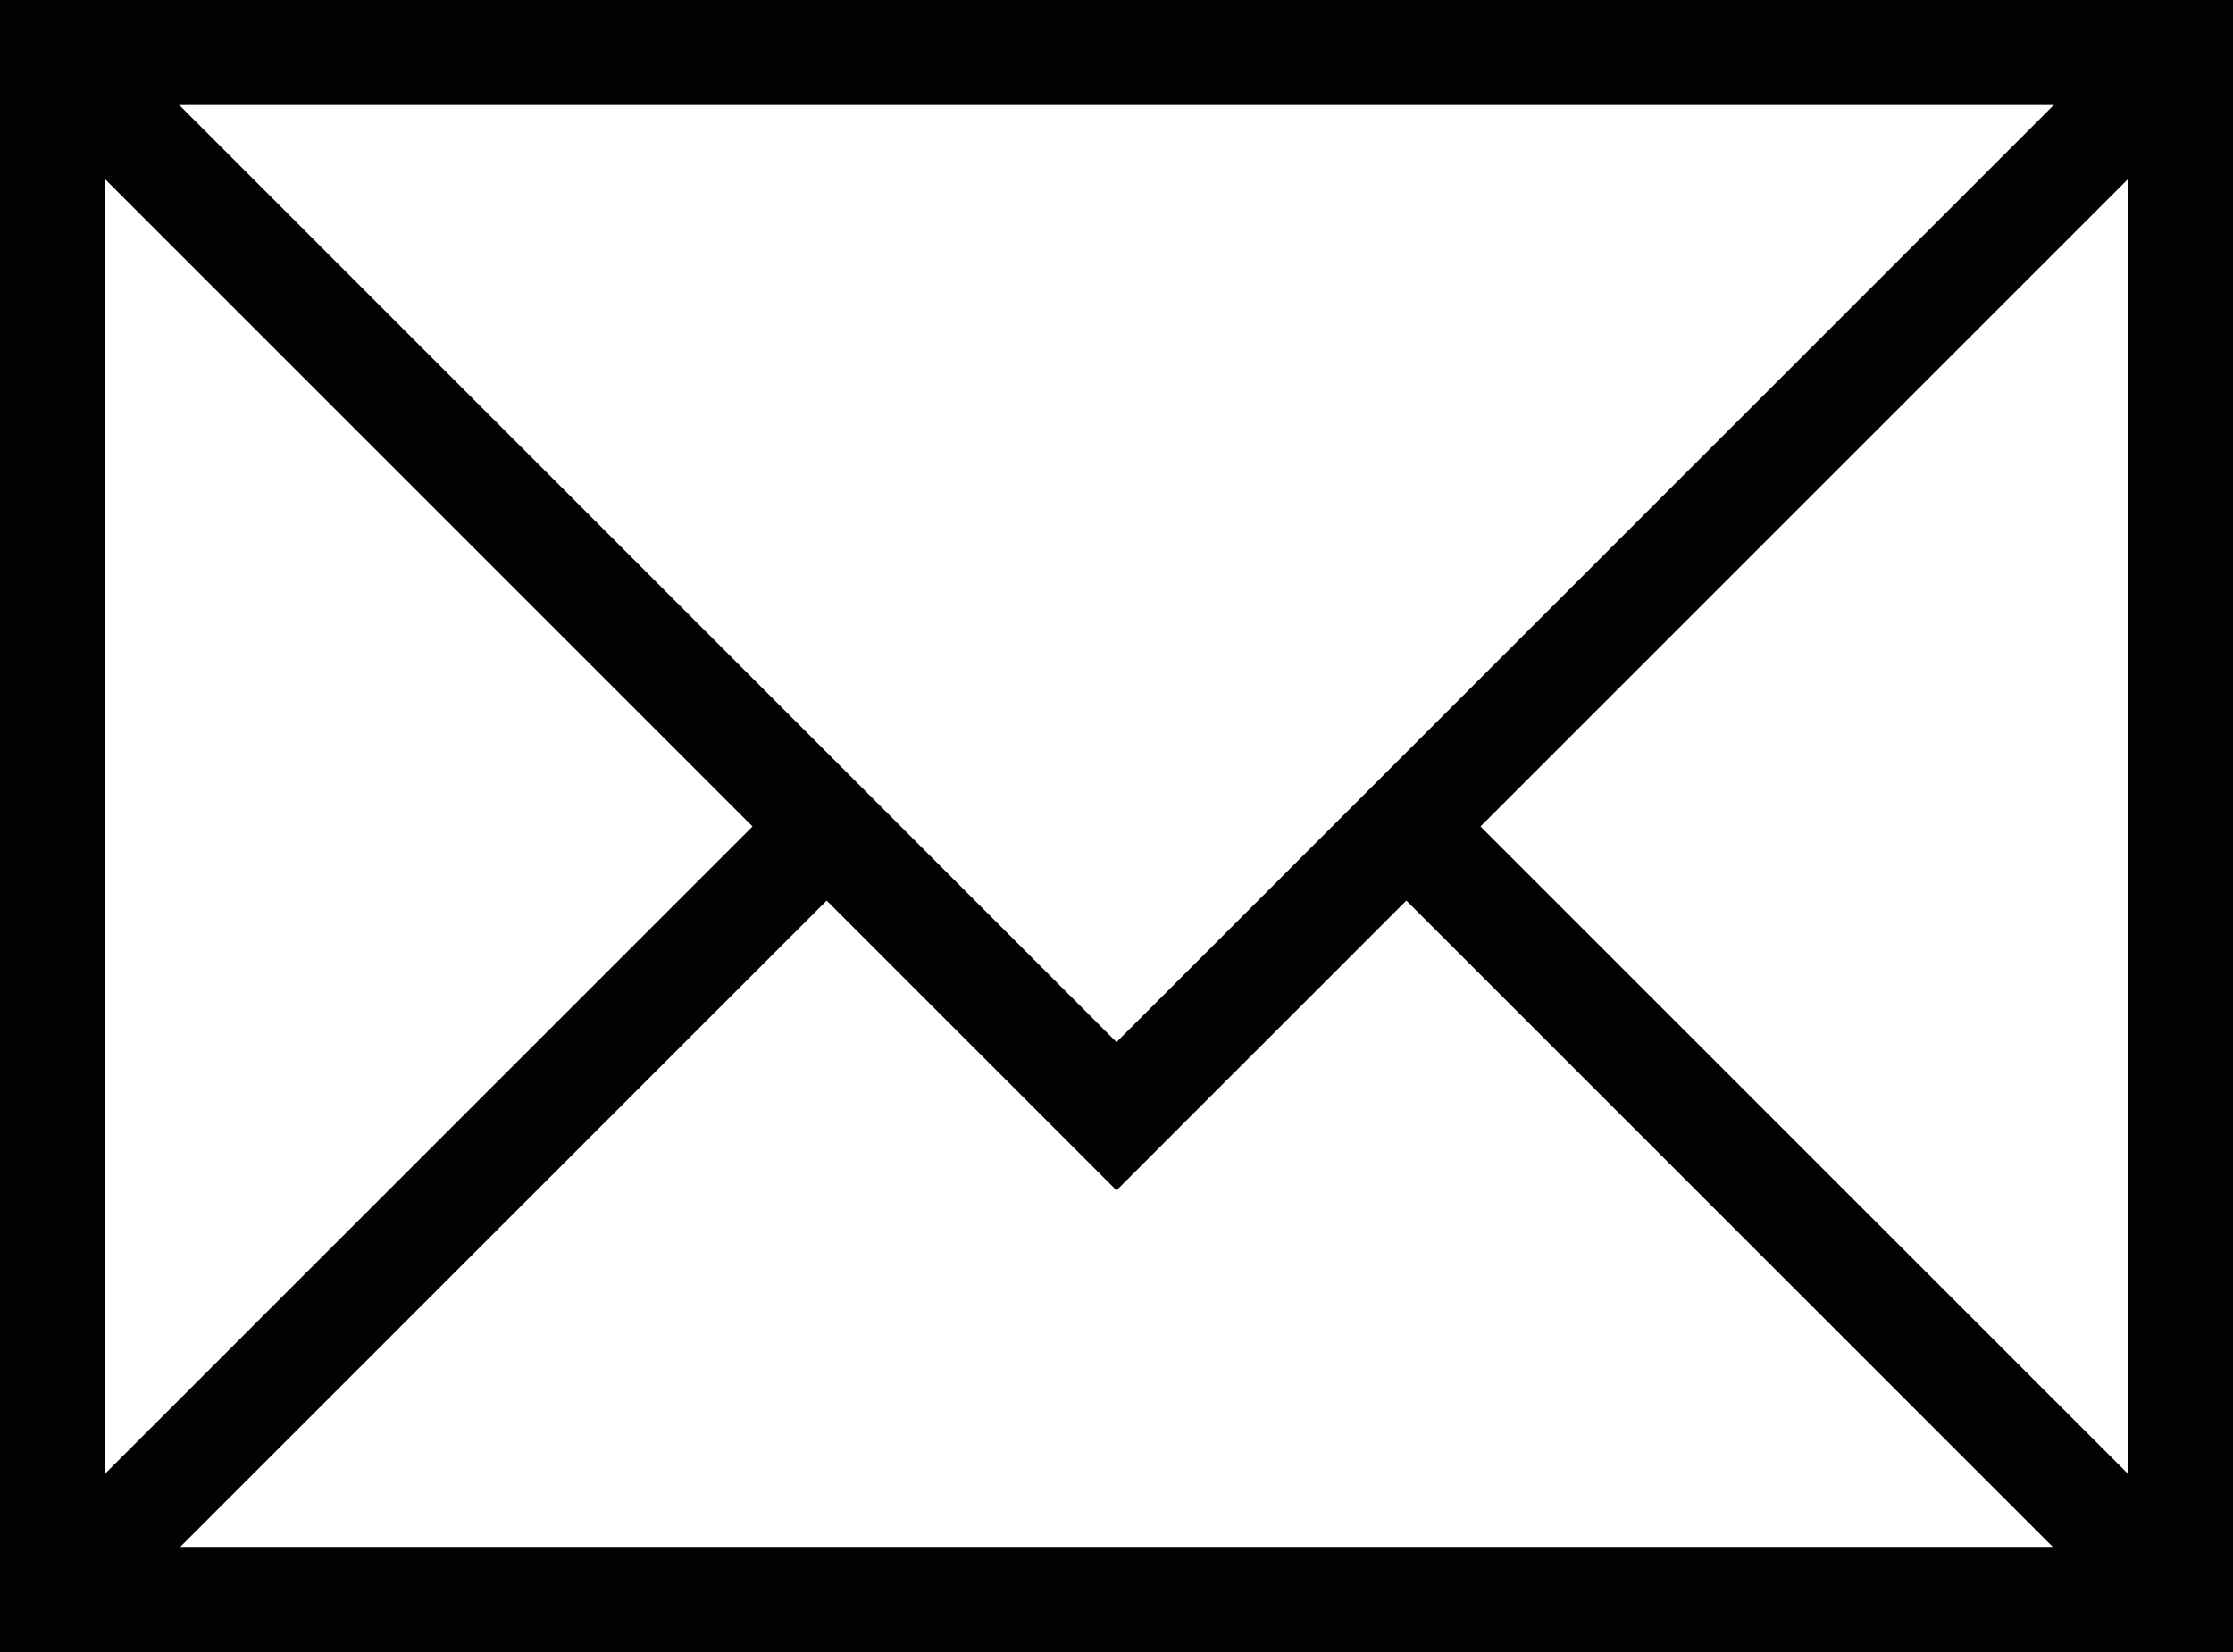
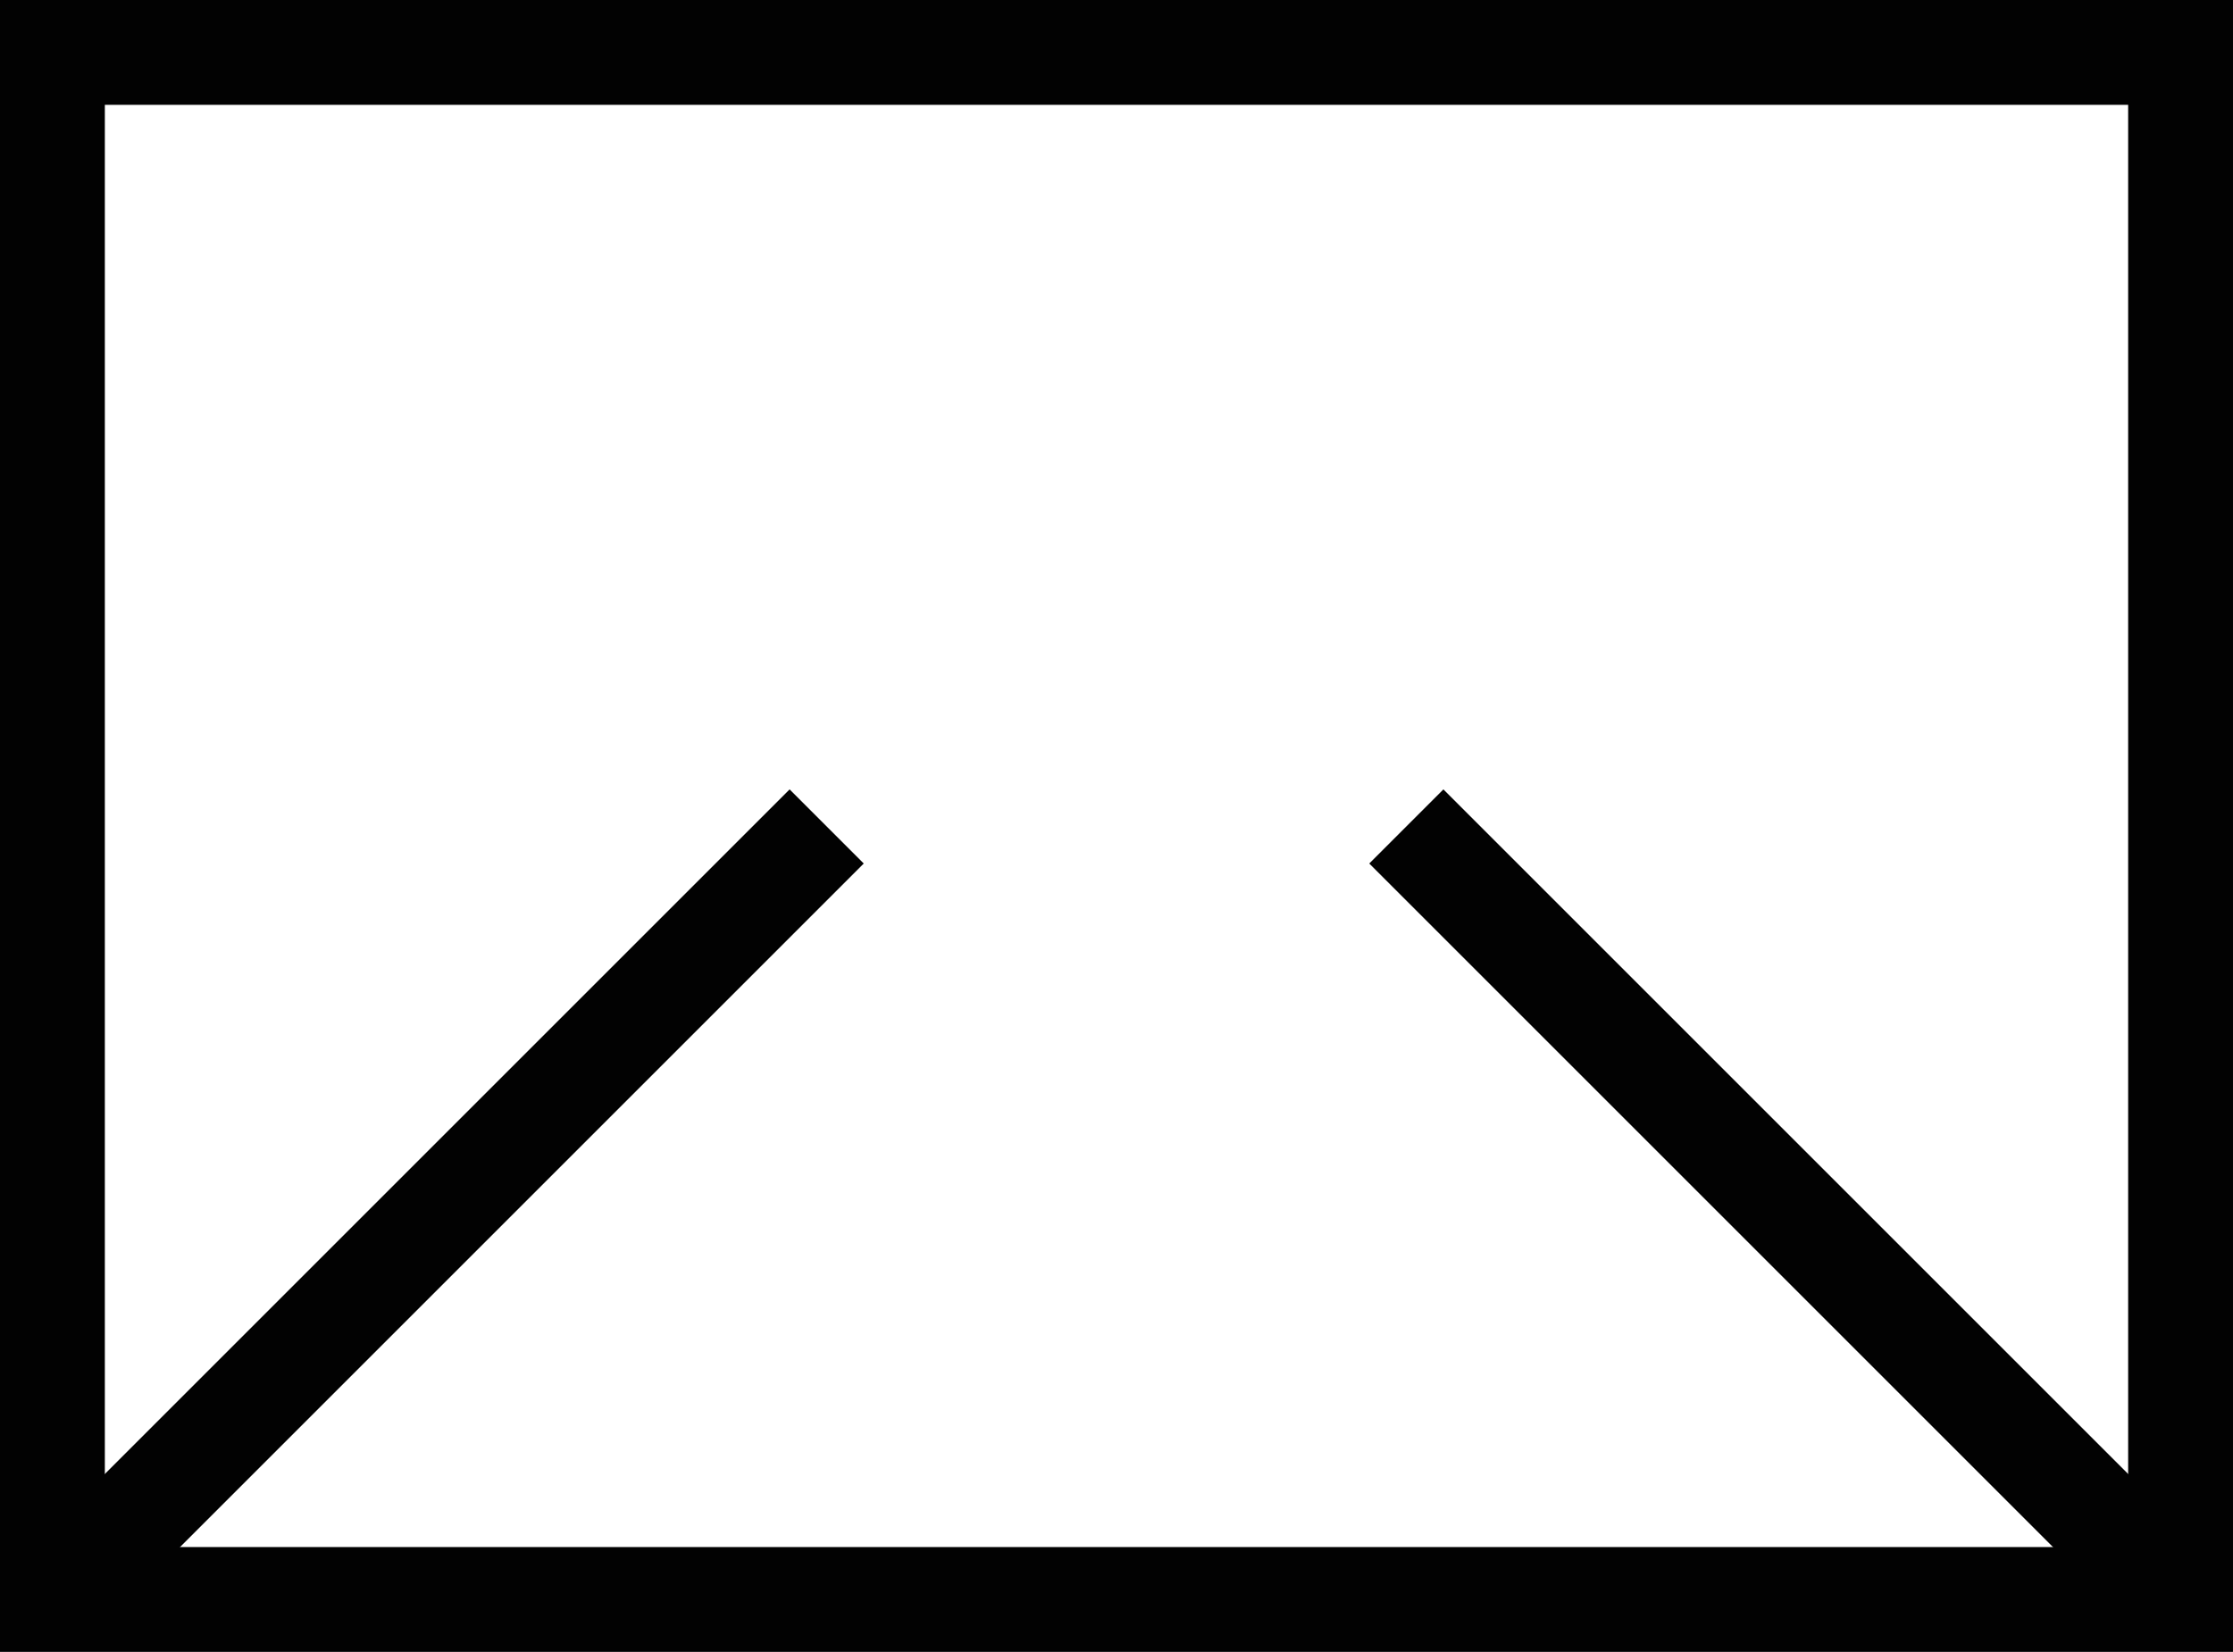
<svg xmlns="http://www.w3.org/2000/svg" width="191.676" height="141.832" viewBox="0 0 191.676 141.832">
  <g id="envelope-lines-svgrepo-com" transform="translate(3 0.14)">
    <rect id="Rectangle_22" data-name="Rectangle 22" width="182.676" height="132.831" transform="translate(1.5 4.36)" fill="none" stroke="#020202" stroke-miterlimit="10" stroke-width="9" />
-     <path id="Tracé_5347" data-name="Tracé 5347" d="M1.5,4.36,92.838,95.7,184.176,4.36" transform="translate(0 0)" fill="none" stroke="#020202" stroke-miterlimit="10" stroke-width="9" />
    <line id="Ligne_33" data-name="Ligne 33" x1="66.459" y2="66.459" transform="translate(1.5 70.819)" fill="none" stroke="#020202" stroke-miterlimit="10" stroke-width="9" />
    <line id="Ligne_34" data-name="Ligne 34" x1="66.459" y1="66.459" transform="translate(117.717 70.819)" fill="none" stroke="#020202" stroke-miterlimit="10" stroke-width="9" />
-     <rect id="Rectangle_23" data-name="Rectangle 23" width="182.676" height="132.831" transform="translate(1.5 4.36)" fill="none" stroke="#020202" stroke-miterlimit="10" stroke-width="9" />
  </g>
</svg>